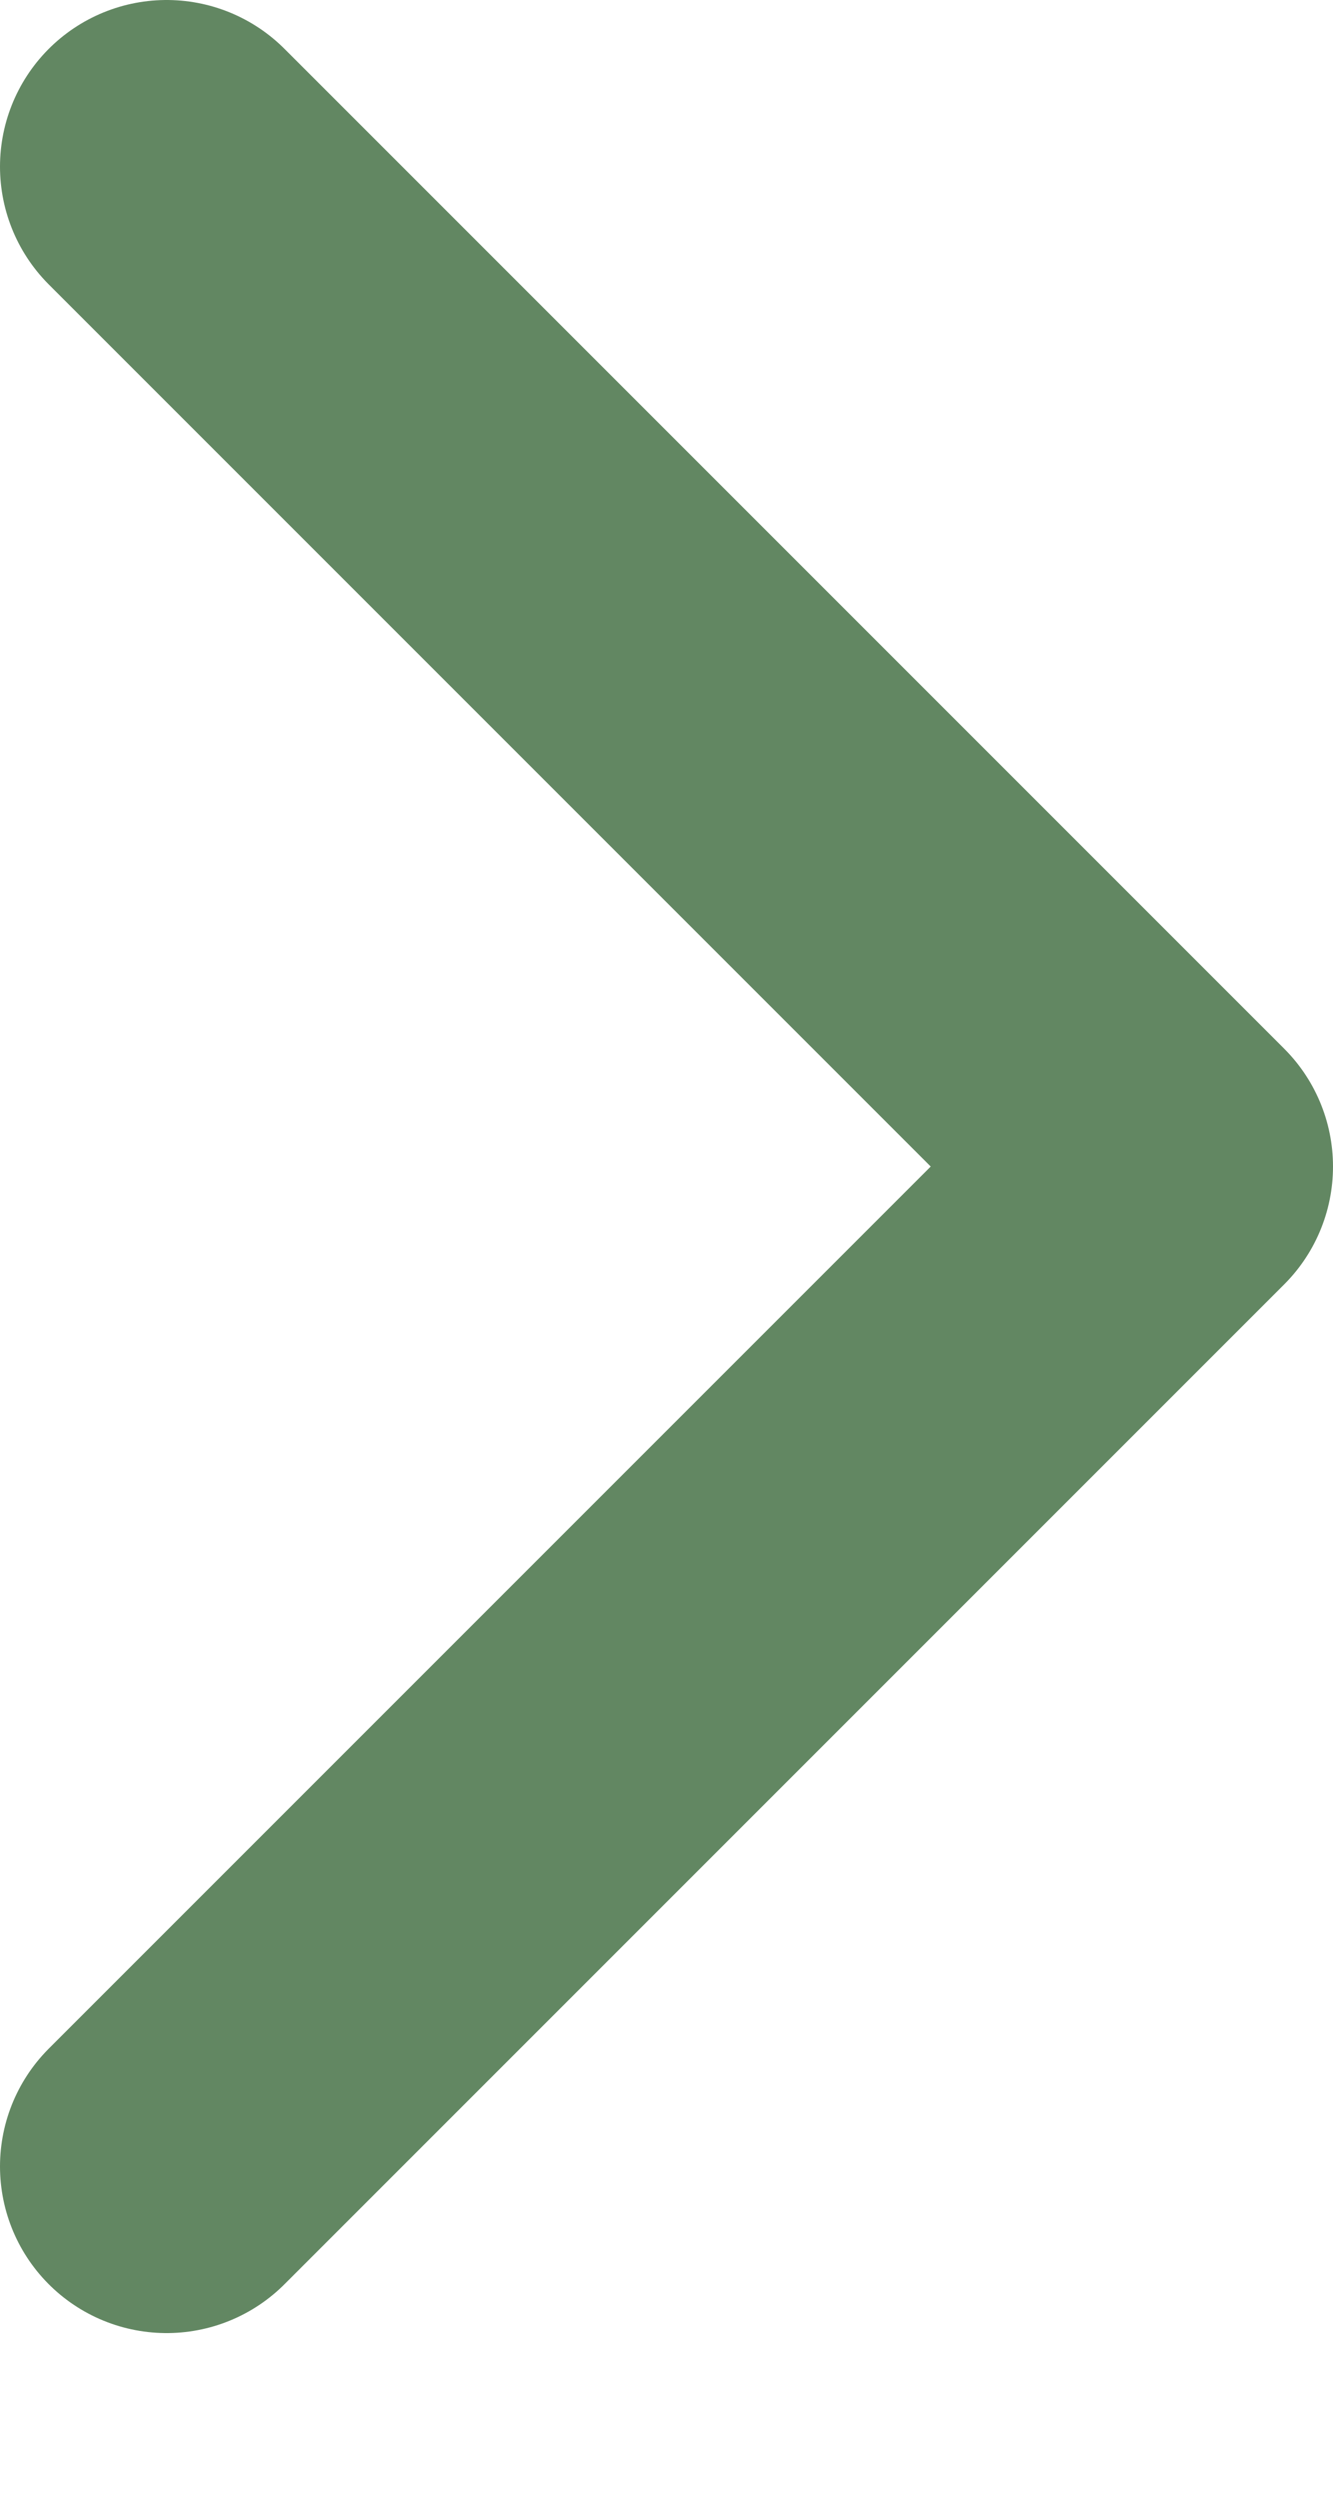
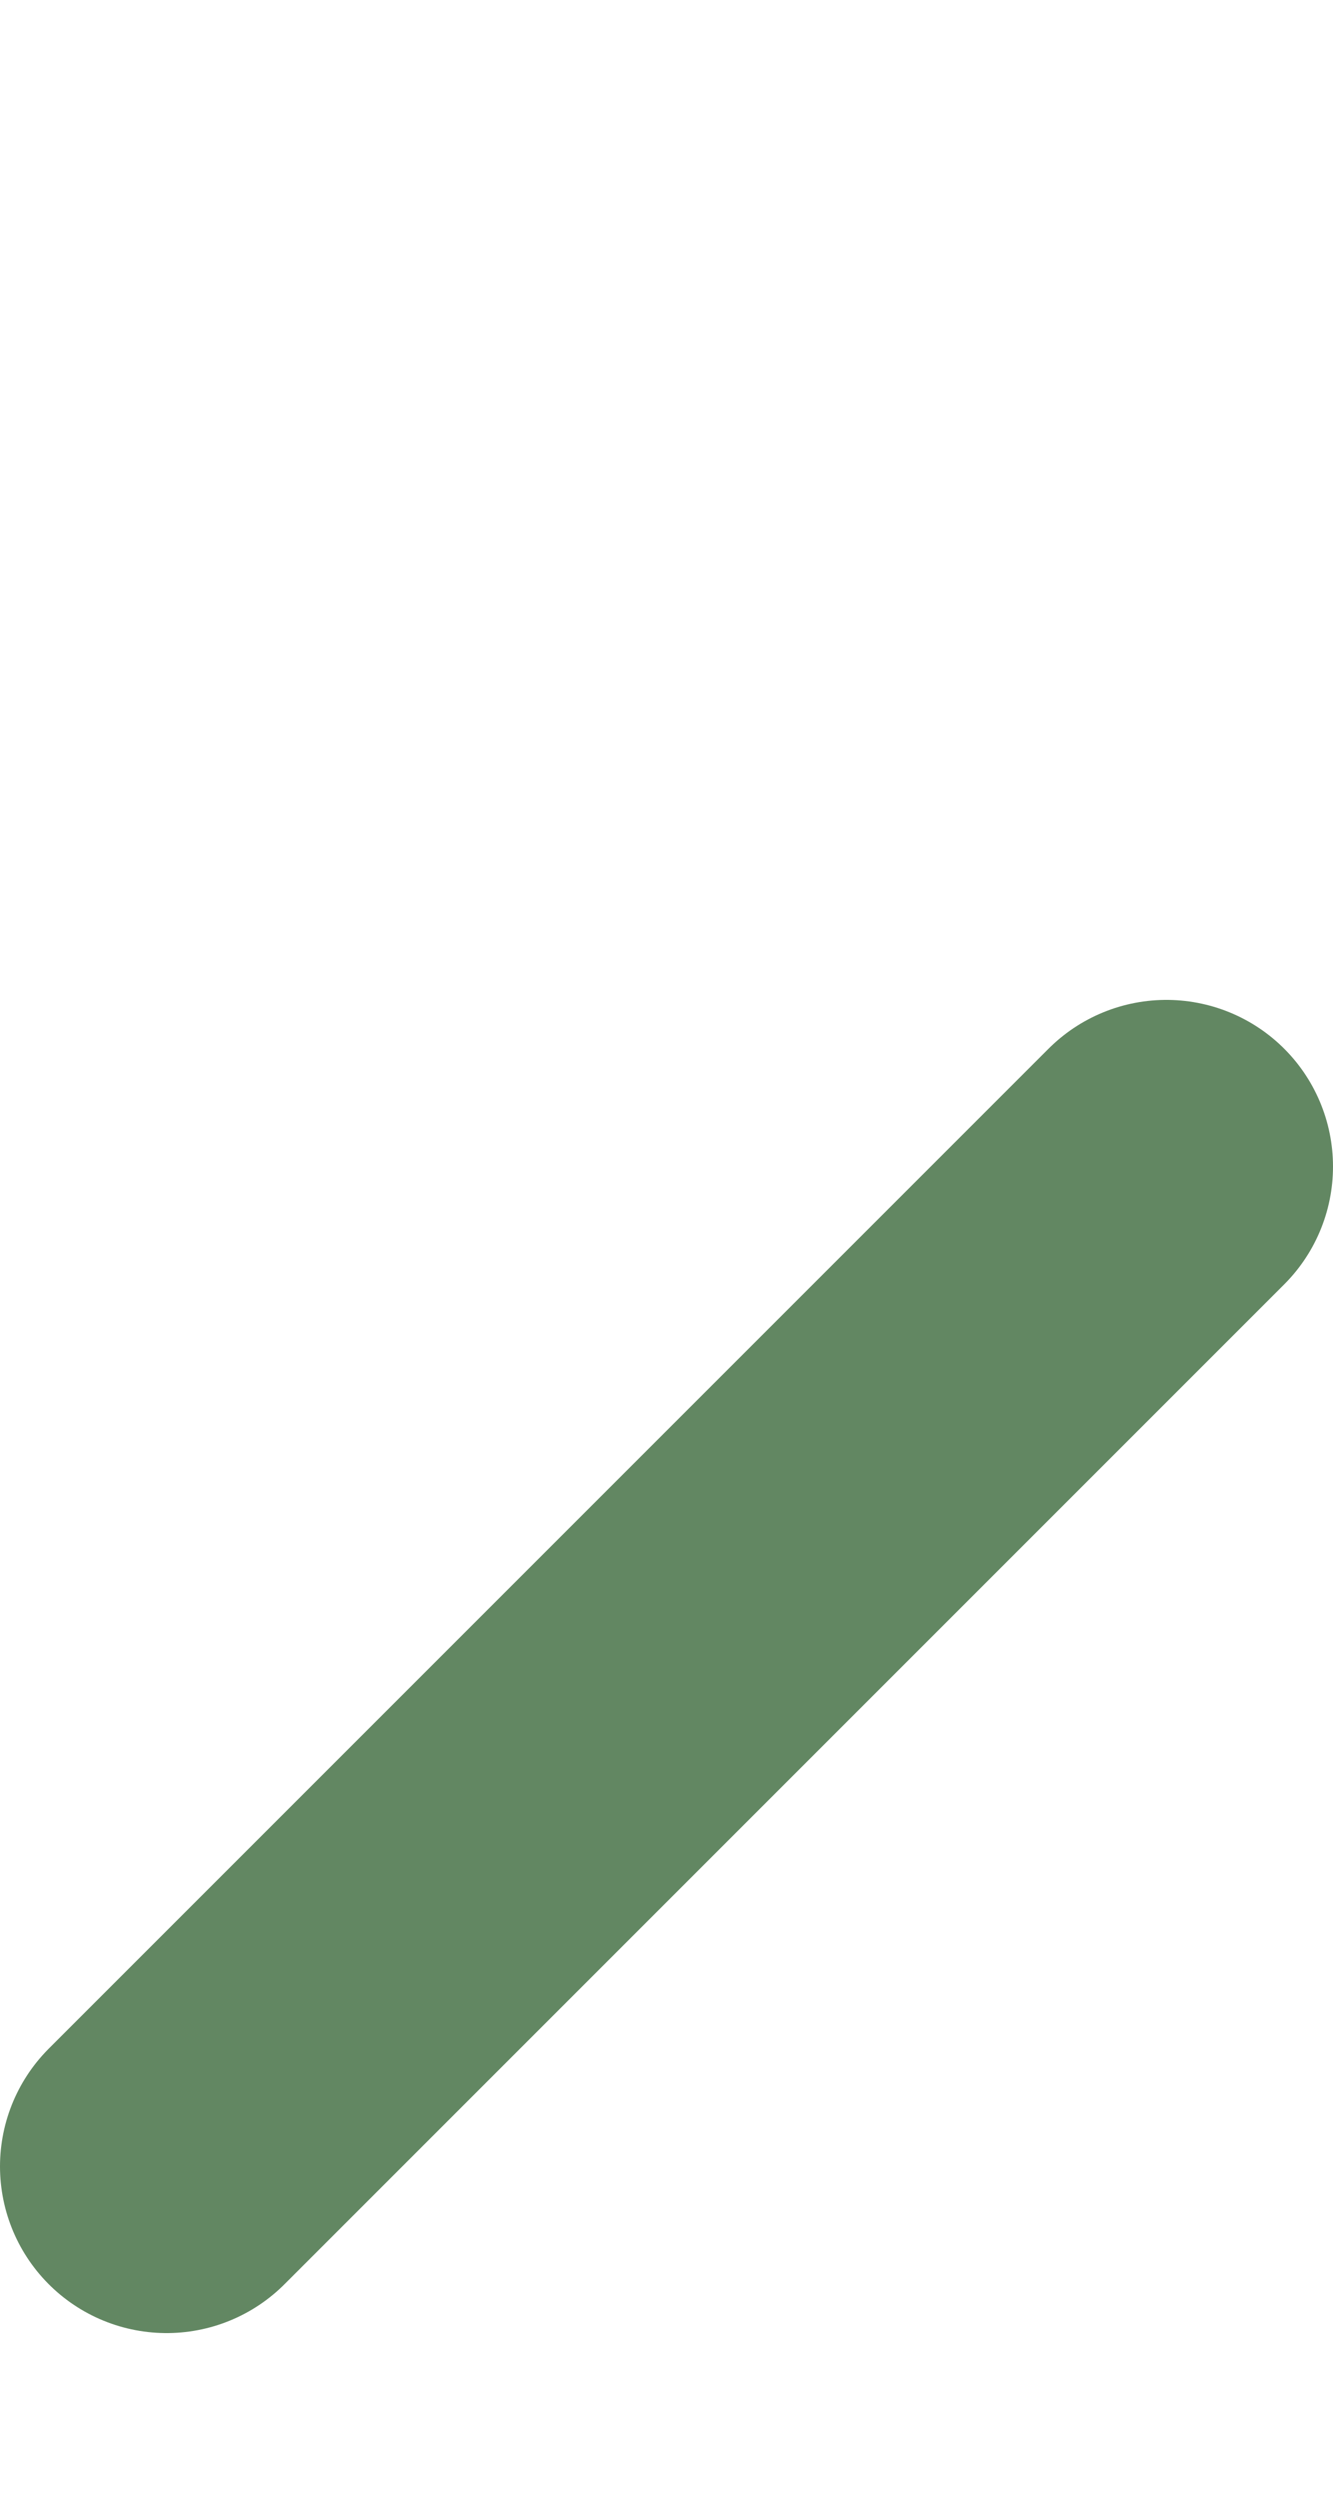
<svg xmlns="http://www.w3.org/2000/svg" width="8" height="15" viewBox="0 0 8 15" fill="none">
-   <path d="M1 13L7 7L1 1" stroke="#628762" stroke-width="2" stroke-linecap="round" stroke-linejoin="round" />
+   <path d="M1 13L7 7" stroke="#628762" stroke-width="2" stroke-linecap="round" stroke-linejoin="round" />
</svg>